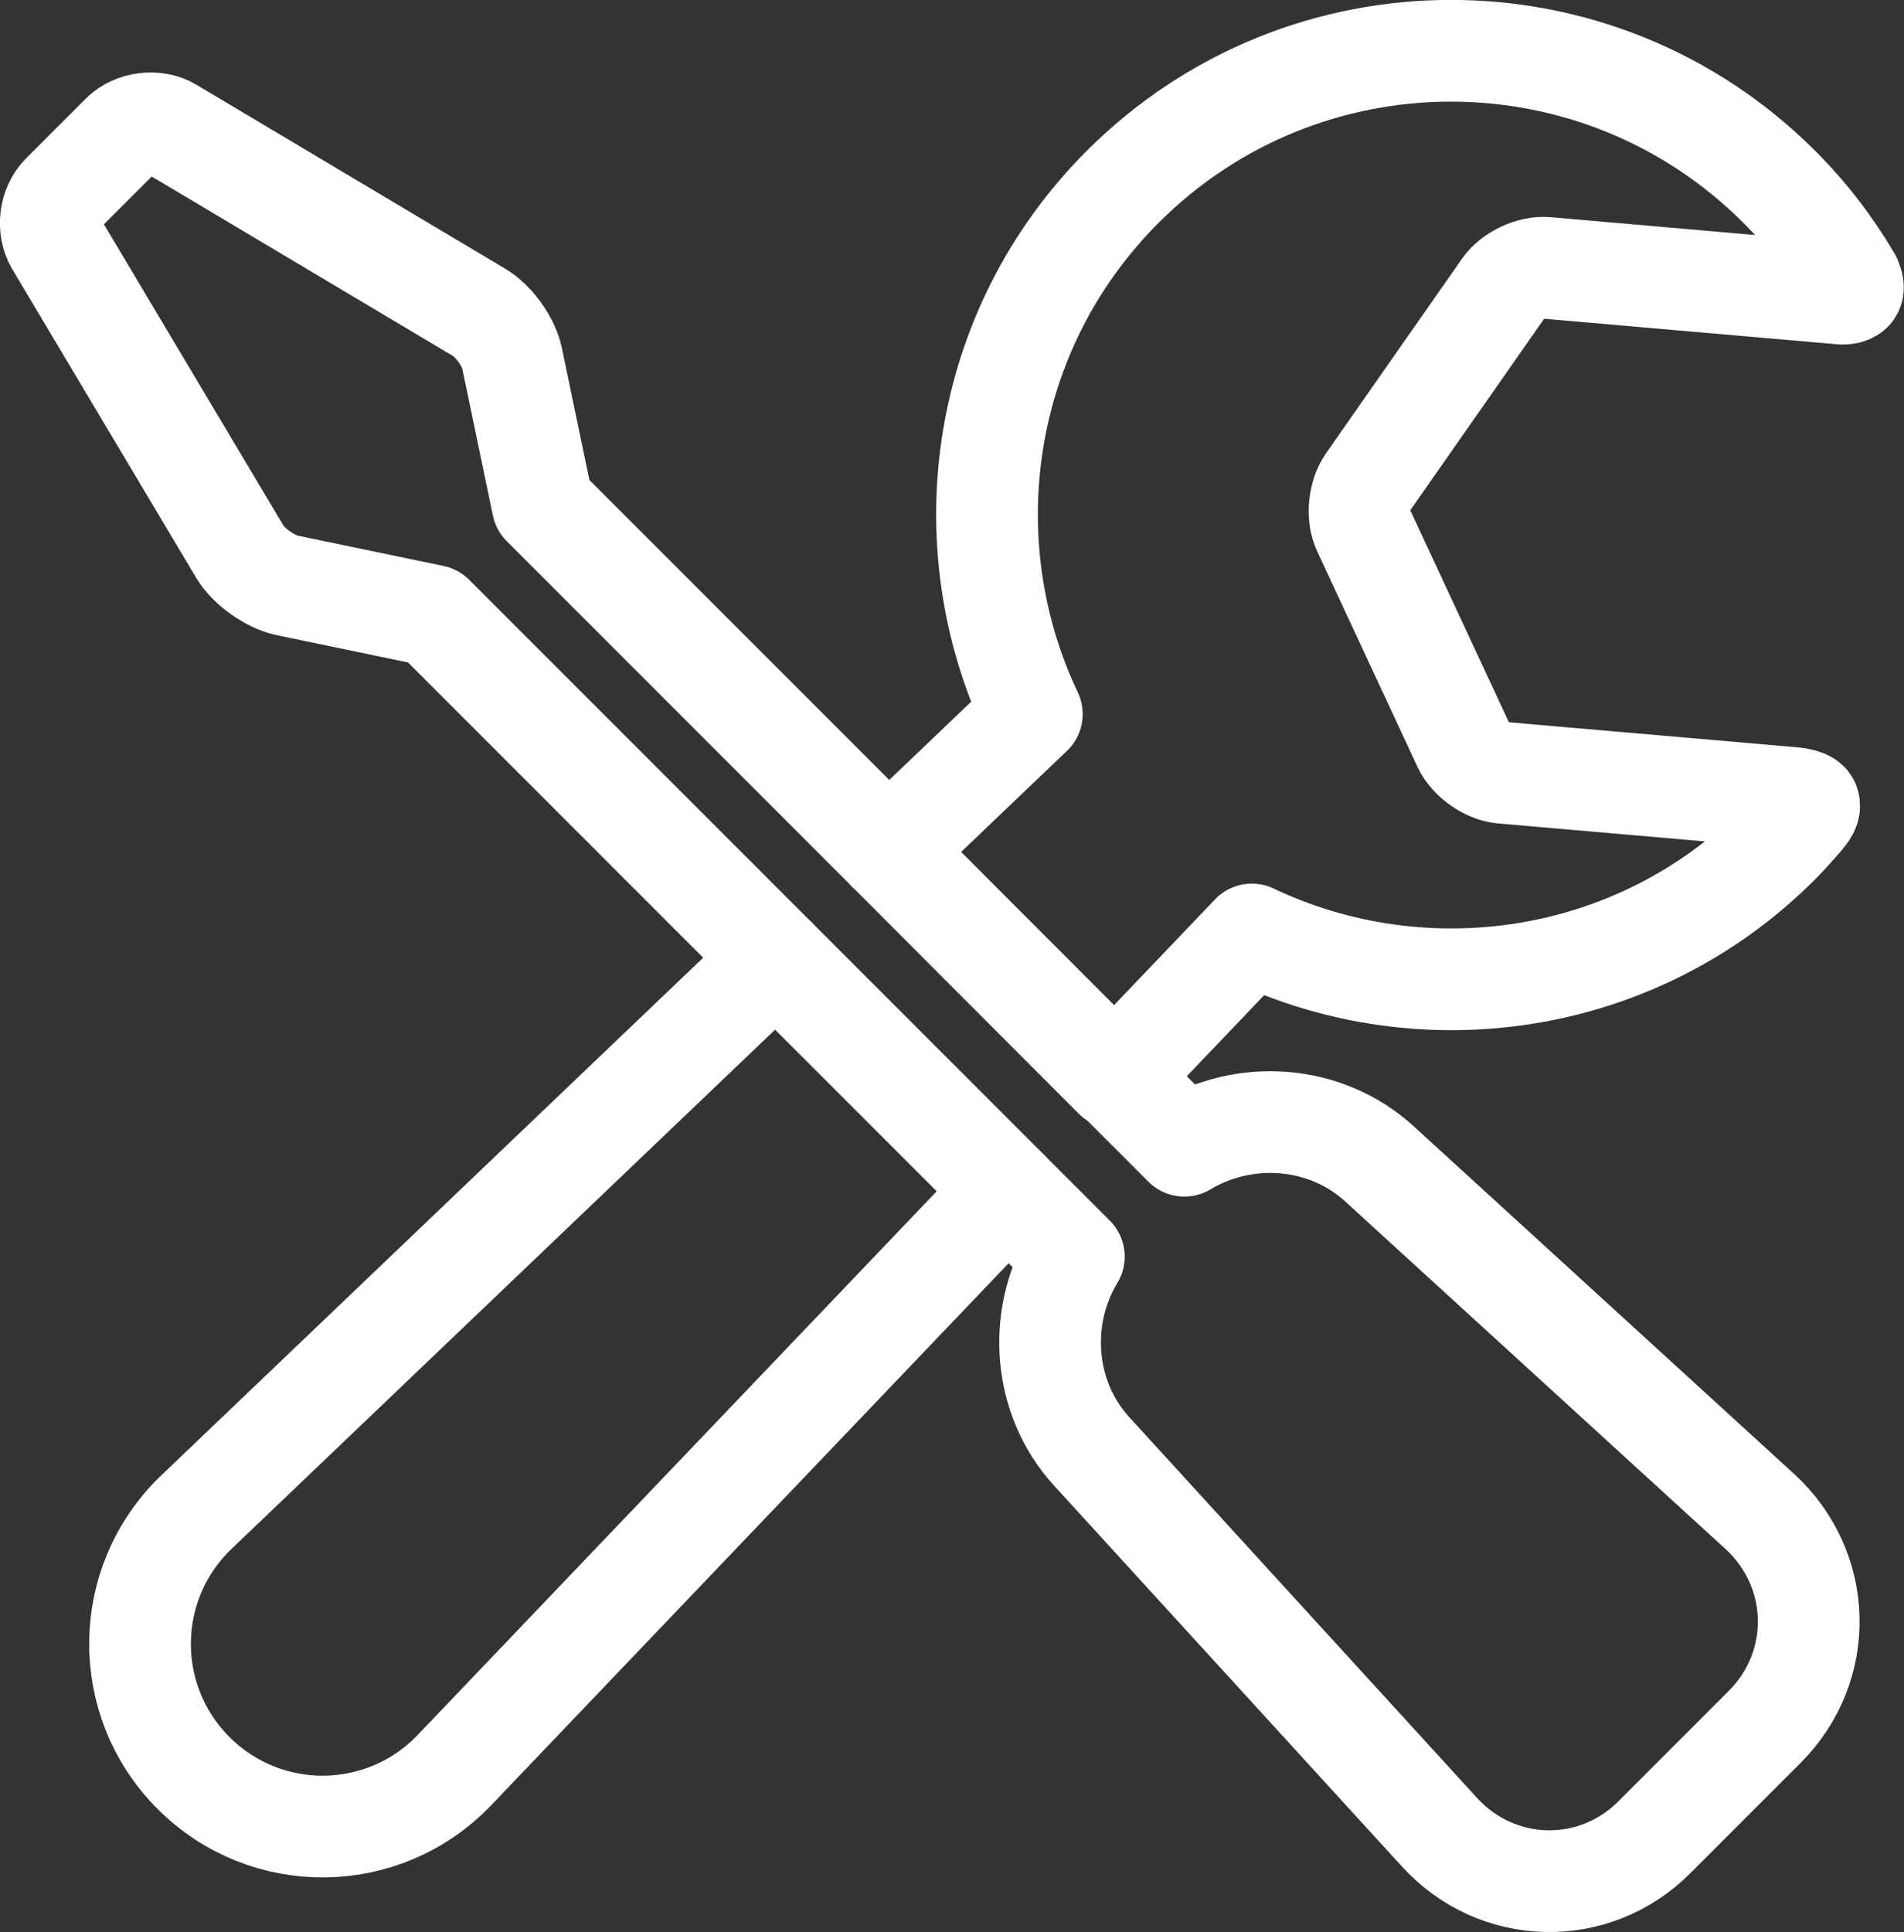
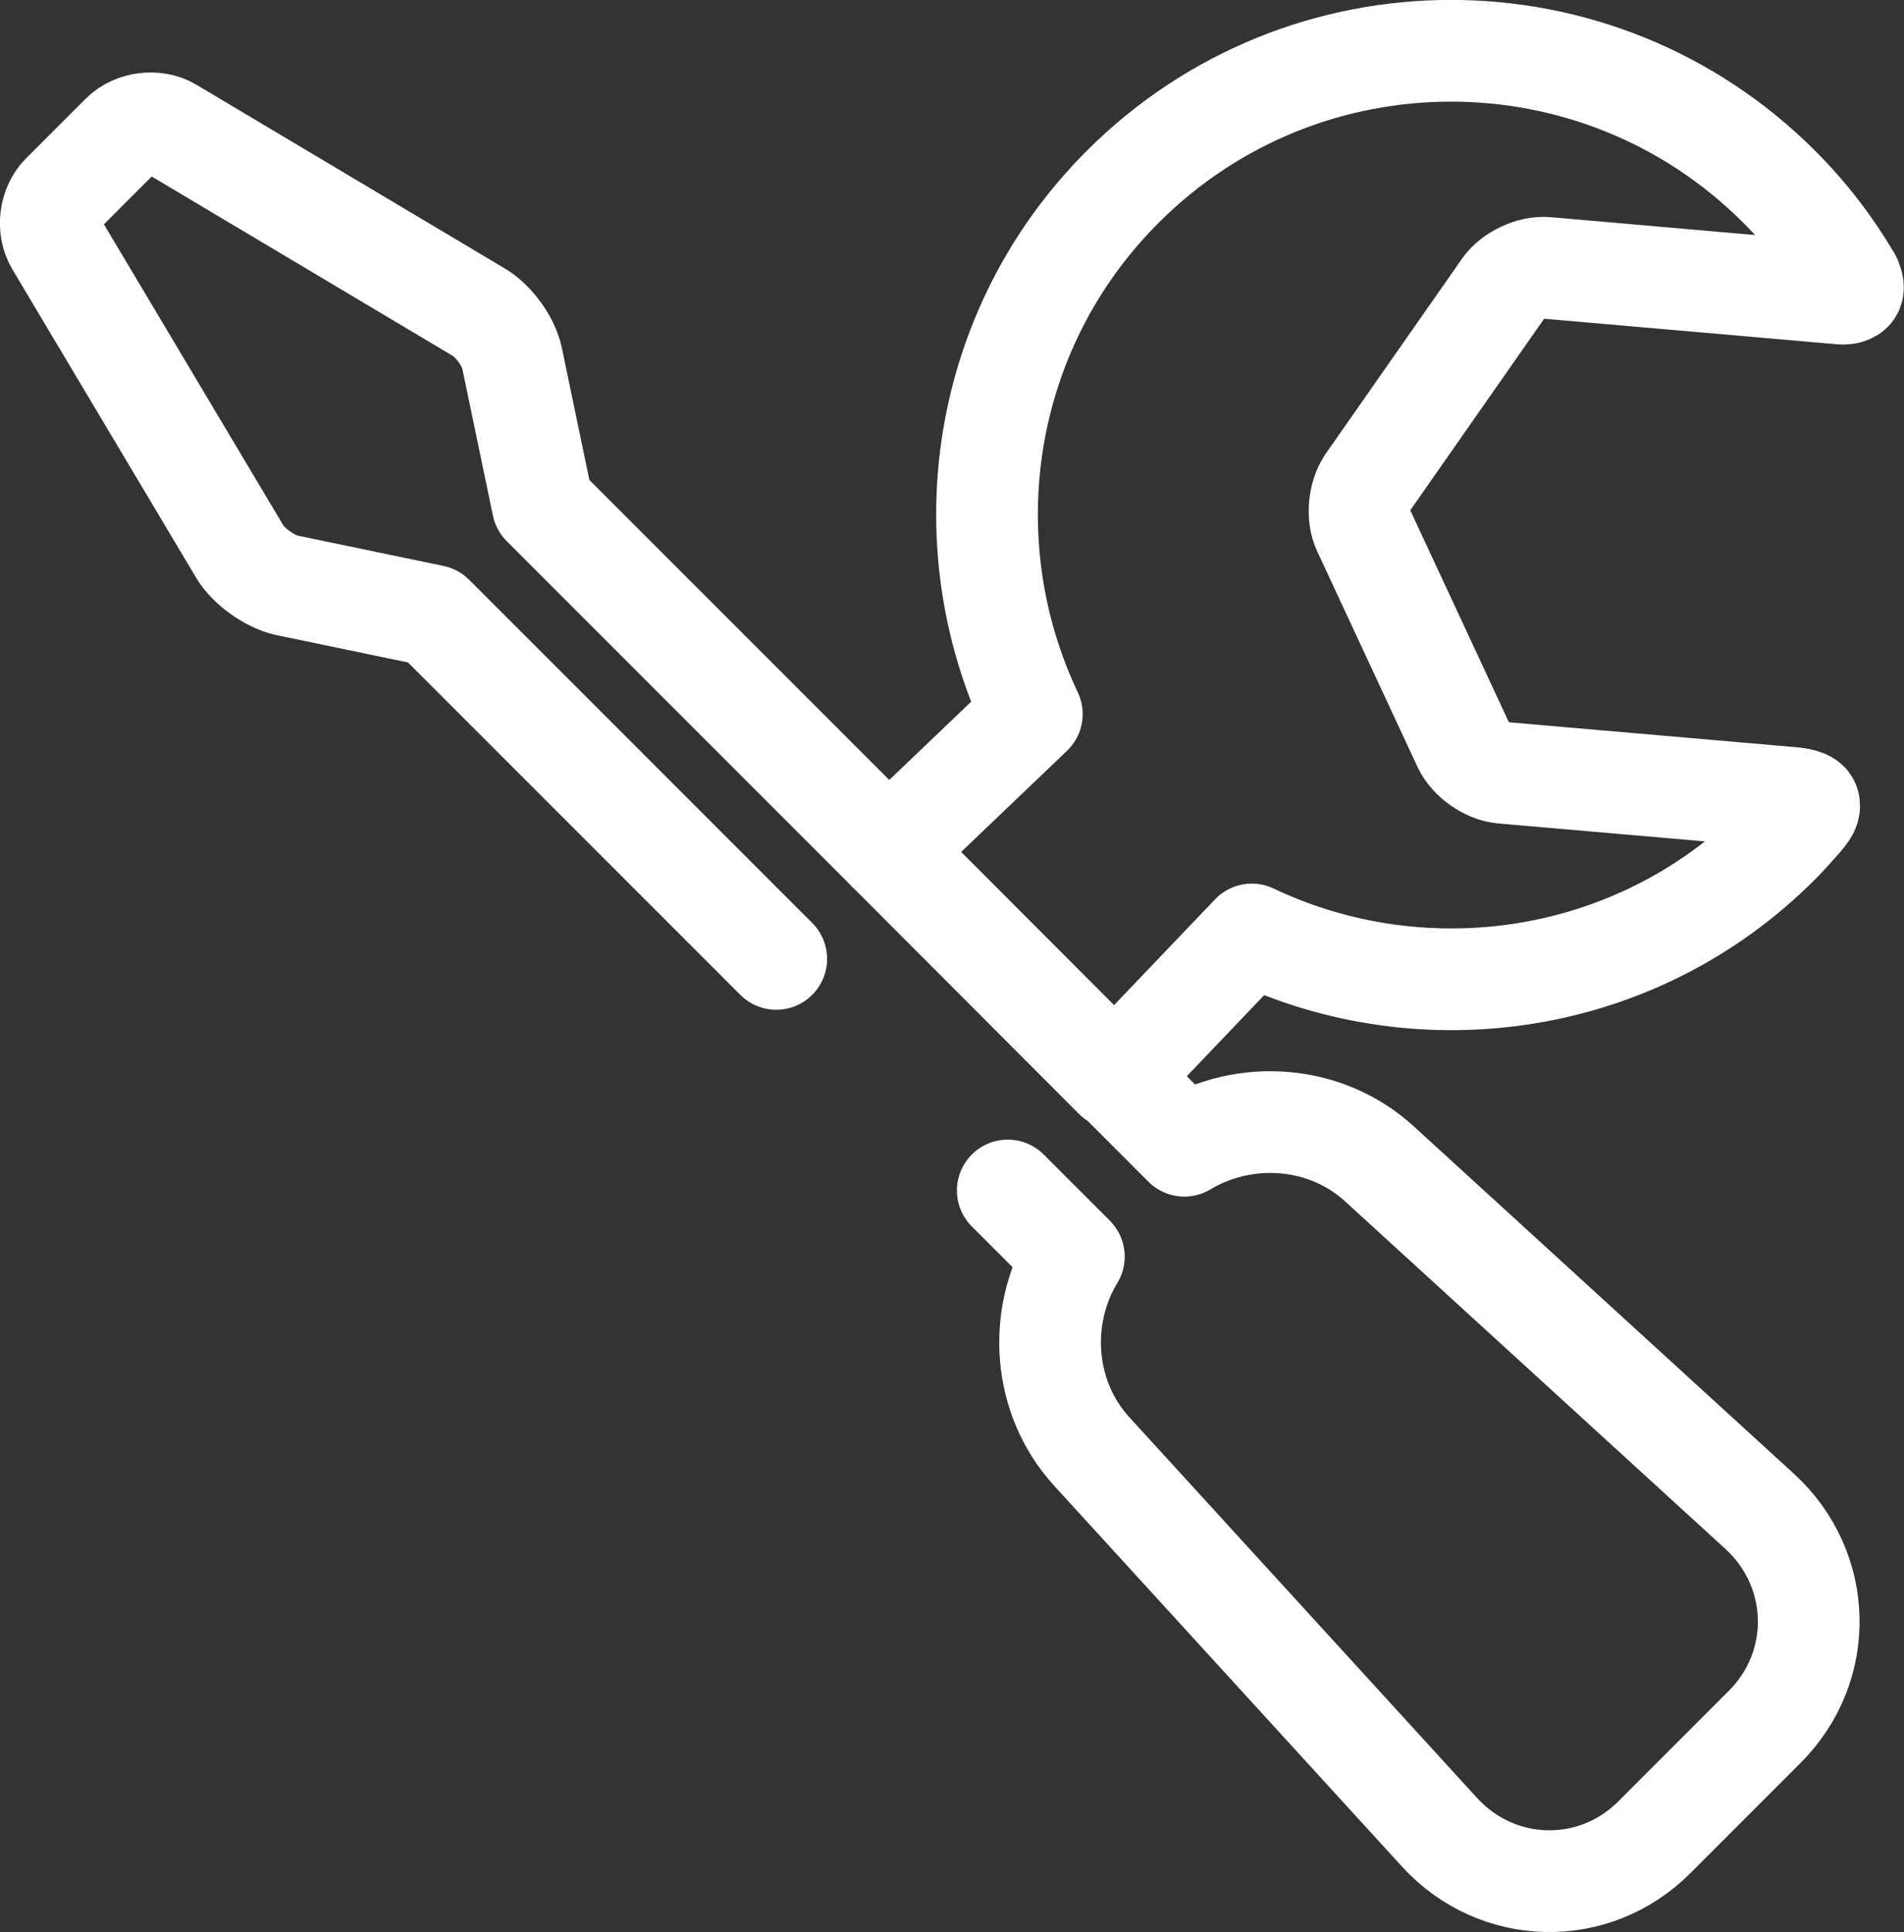
<svg xmlns="http://www.w3.org/2000/svg" id="_レイヤー_2" data-name="レイヤー 2" width="56.17" height="56.99" viewBox="0 0 56.17 56.99">
  <rect x="0" y="0" width="56.17" height="56.99" fill="#333333" stroke="none" />
  <defs>
    <style>
      .cls-1 {
        fill: none;
        stroke: #fff;
        stroke-linecap: round;
        stroke-linejoin: round;
        stroke-width: 3px;
      }
    </style>
  </defs>
  <g id="_レイヤー1" data-name="レイヤー1">
    <g>
-       <path class="cls-1" d="M5.8,44.59c-2.19,2.09-2.23,5.56-.09,7.7,2.14,2.14,5.61,2.1,7.7-.09l16.32-17.09-6.84-6.84L5.8,44.59Z" />
      <path class="cls-1" d="M54.6,8.24c-.57-.97-1.27-1.89-2.11-2.73-5.35-5.35-14.02-5.35-19.37,0-4.21,4.21-5.09,10.47-2.68,15.55l-4.23,4.04,6.68,6.69,4.04-4.23c5.08,2.41,11.35,1.53,15.55-2.68.24-.24.46-.49.68-.74.15-.18.25-.31.2-.44-.05-.14-.52-.17-.52-.17l-8.52-.74c-.44-.04-.95-.4-1.14-.8l-2.96-6.36c-.19-.4-.13-1.02.12-1.39l4.02-5.75c.25-.36.82-.63,1.26-.59l8.71.76s.2.02.3-.08c.05-.05.05-.18-.04-.34Z" />
      <path class="cls-1" d="M29.73,35.11l1.95,1.95c-1.08,1.78-.92,4.17.53,5.75l10.26,11.23c1.7,1.86,4.56,1.93,6.34.14l3.25-3.25c1.79-1.79,1.72-4.64-.14-6.35l-11.23-10.26c-1.59-1.45-3.97-1.6-5.75-.53l-2.03-2.03" />
      <path class="cls-1" d="M26.21,25.1l-10.2-10.2-.9-4.32c-.1-.5-.54-1.11-.98-1.37L5.03,3.79c-.43-.26-1.08-.18-1.44.18l-1.76,1.76c-.36.36-.44,1-.18,1.44l5.43,9.11c.26.43.88.87,1.37.98l4.33.9,10.12,10.12" />
    </g>
  </g>
</svg>